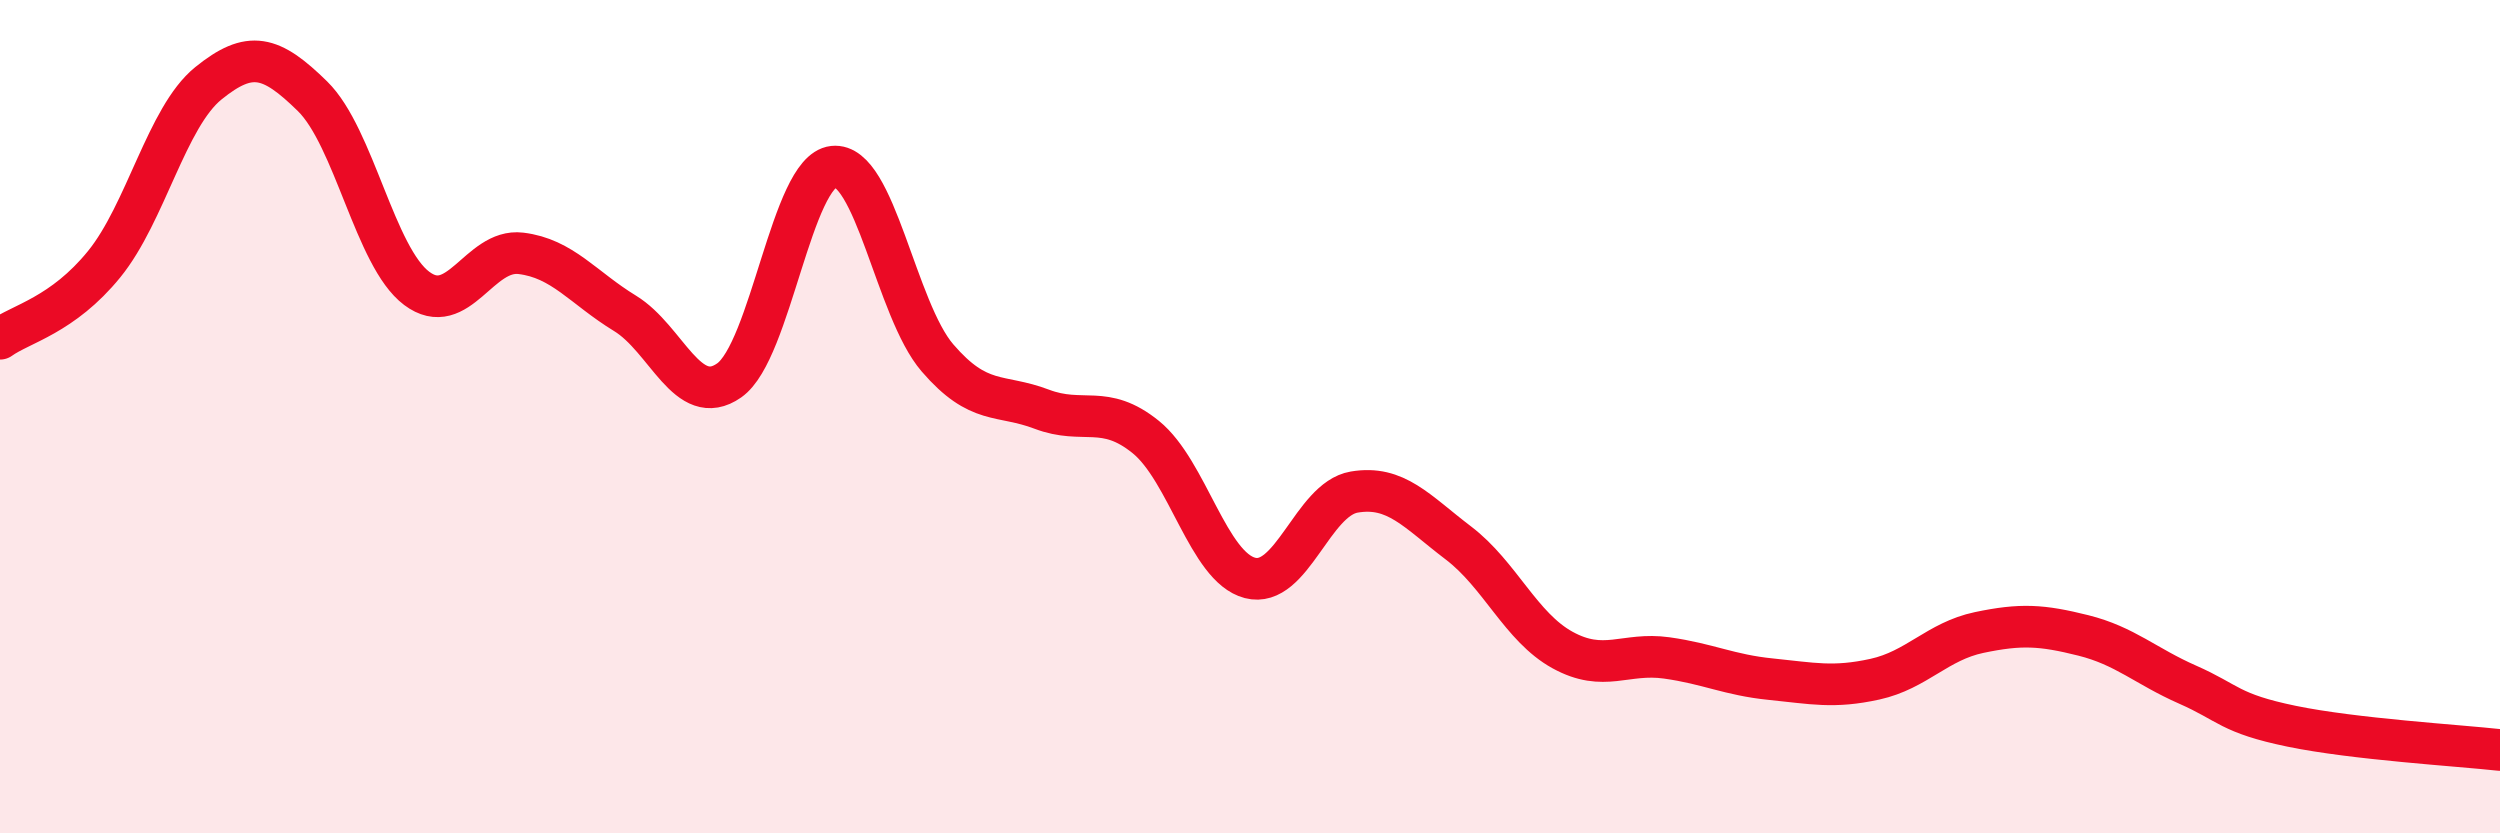
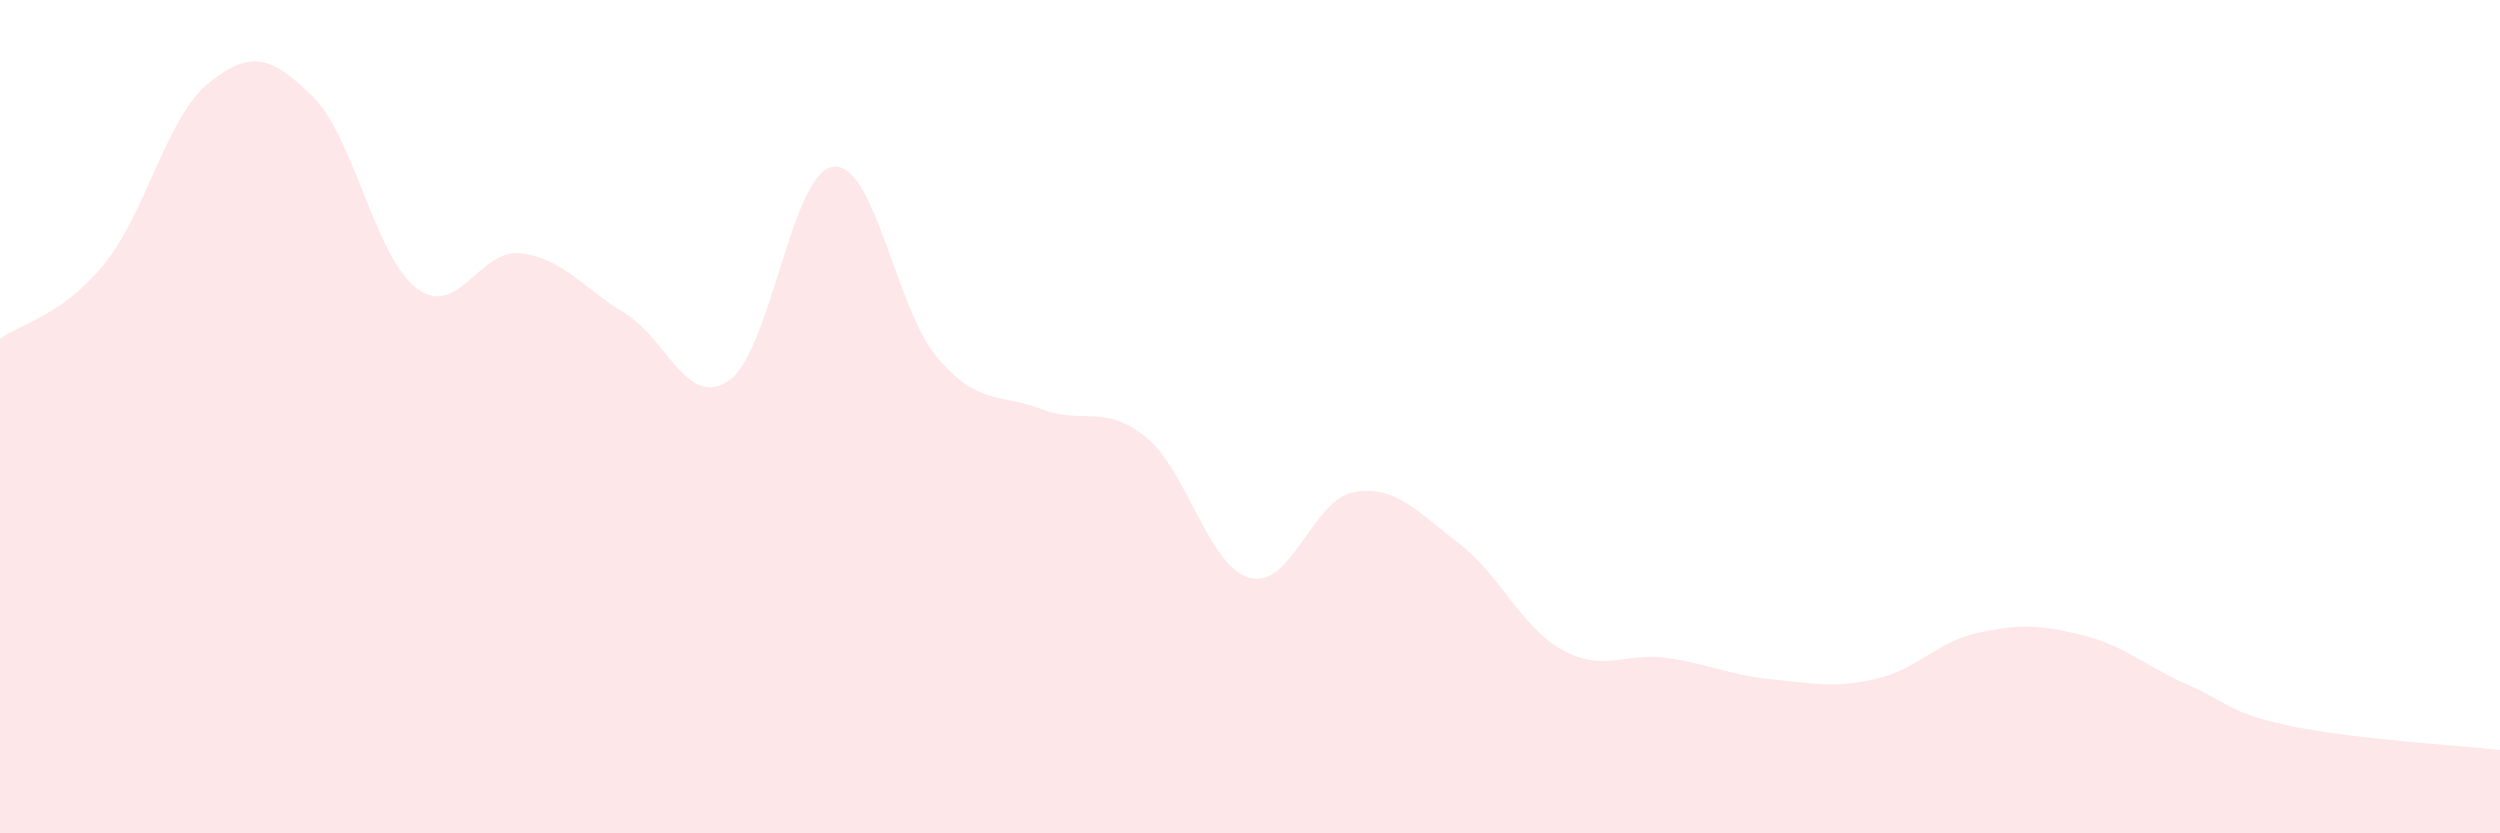
<svg xmlns="http://www.w3.org/2000/svg" width="60" height="20" viewBox="0 0 60 20">
  <path d="M 0,8.13 C 0.5,7.77 1.5,7.57 2.5,6.34 C 3.5,5.11 4,2.81 5,2 C 6,1.19 6.5,1.33 7.5,2.31 C 8.5,3.29 9,6.17 10,6.92 C 11,7.67 11.5,5.96 12.5,6.08 C 13.5,6.2 14,6.91 15,7.52 C 16,8.13 16.5,9.83 17.5,9.13 C 18.5,8.43 19,4.11 20,4 C 21,3.89 21.5,7.43 22.5,8.59 C 23.5,9.75 24,9.44 25,9.82 C 26,10.2 26.5,9.68 27.5,10.49 C 28.5,11.3 29,13.61 30,13.87 C 31,14.13 31.5,11.98 32.5,11.81 C 33.5,11.64 34,12.27 35,13.03 C 36,13.79 36.5,15.05 37.5,15.6 C 38.5,16.15 39,15.65 40,15.79 C 41,15.93 41.5,16.2 42.5,16.3 C 43.5,16.4 44,16.52 45,16.3 C 46,16.08 46.5,15.39 47.5,15.18 C 48.5,14.97 49,15 50,15.25 C 51,15.5 51.5,15.99 52.5,16.43 C 53.5,16.87 53.5,17.12 55,17.43 C 56.5,17.74 59,17.89 60,18L60 20L0 20Z" fill="#EB0A25" opacity="0.1" stroke-linecap="round" stroke-linejoin="round" />
-   <path d="M 0,8.13 C 0.5,7.77 1.5,7.57 2.5,6.34 C 3.5,5.11 4,2.81 5,2 C 6,1.19 6.5,1.33 7.5,2.31 C 8.5,3.29 9,6.17 10,6.92 C 11,7.67 11.5,5.96 12.5,6.08 C 13.5,6.2 14,6.91 15,7.52 C 16,8.13 16.5,9.83 17.5,9.13 C 18.5,8.43 19,4.11 20,4 C 21,3.89 21.5,7.43 22.5,8.59 C 23.5,9.75 24,9.44 25,9.82 C 26,10.2 26.5,9.68 27.5,10.49 C 28.5,11.3 29,13.61 30,13.87 C 31,14.13 31.5,11.98 32.5,11.81 C 33.5,11.64 34,12.27 35,13.03 C 36,13.79 36.5,15.05 37.5,15.6 C 38.5,16.15 39,15.65 40,15.79 C 41,15.93 41.5,16.2 42.5,16.3 C 43.5,16.4 44,16.52 45,16.3 C 46,16.08 46.5,15.39 47.5,15.18 C 48.5,14.97 49,15 50,15.25 C 51,15.5 51.5,15.99 52.5,16.43 C 53.5,16.87 53.5,17.12 55,17.43 C 56.5,17.74 59,17.89 60,18" stroke="#EB0A25" stroke-width="1" fill="none" stroke-linecap="round" stroke-linejoin="round" />
</svg>